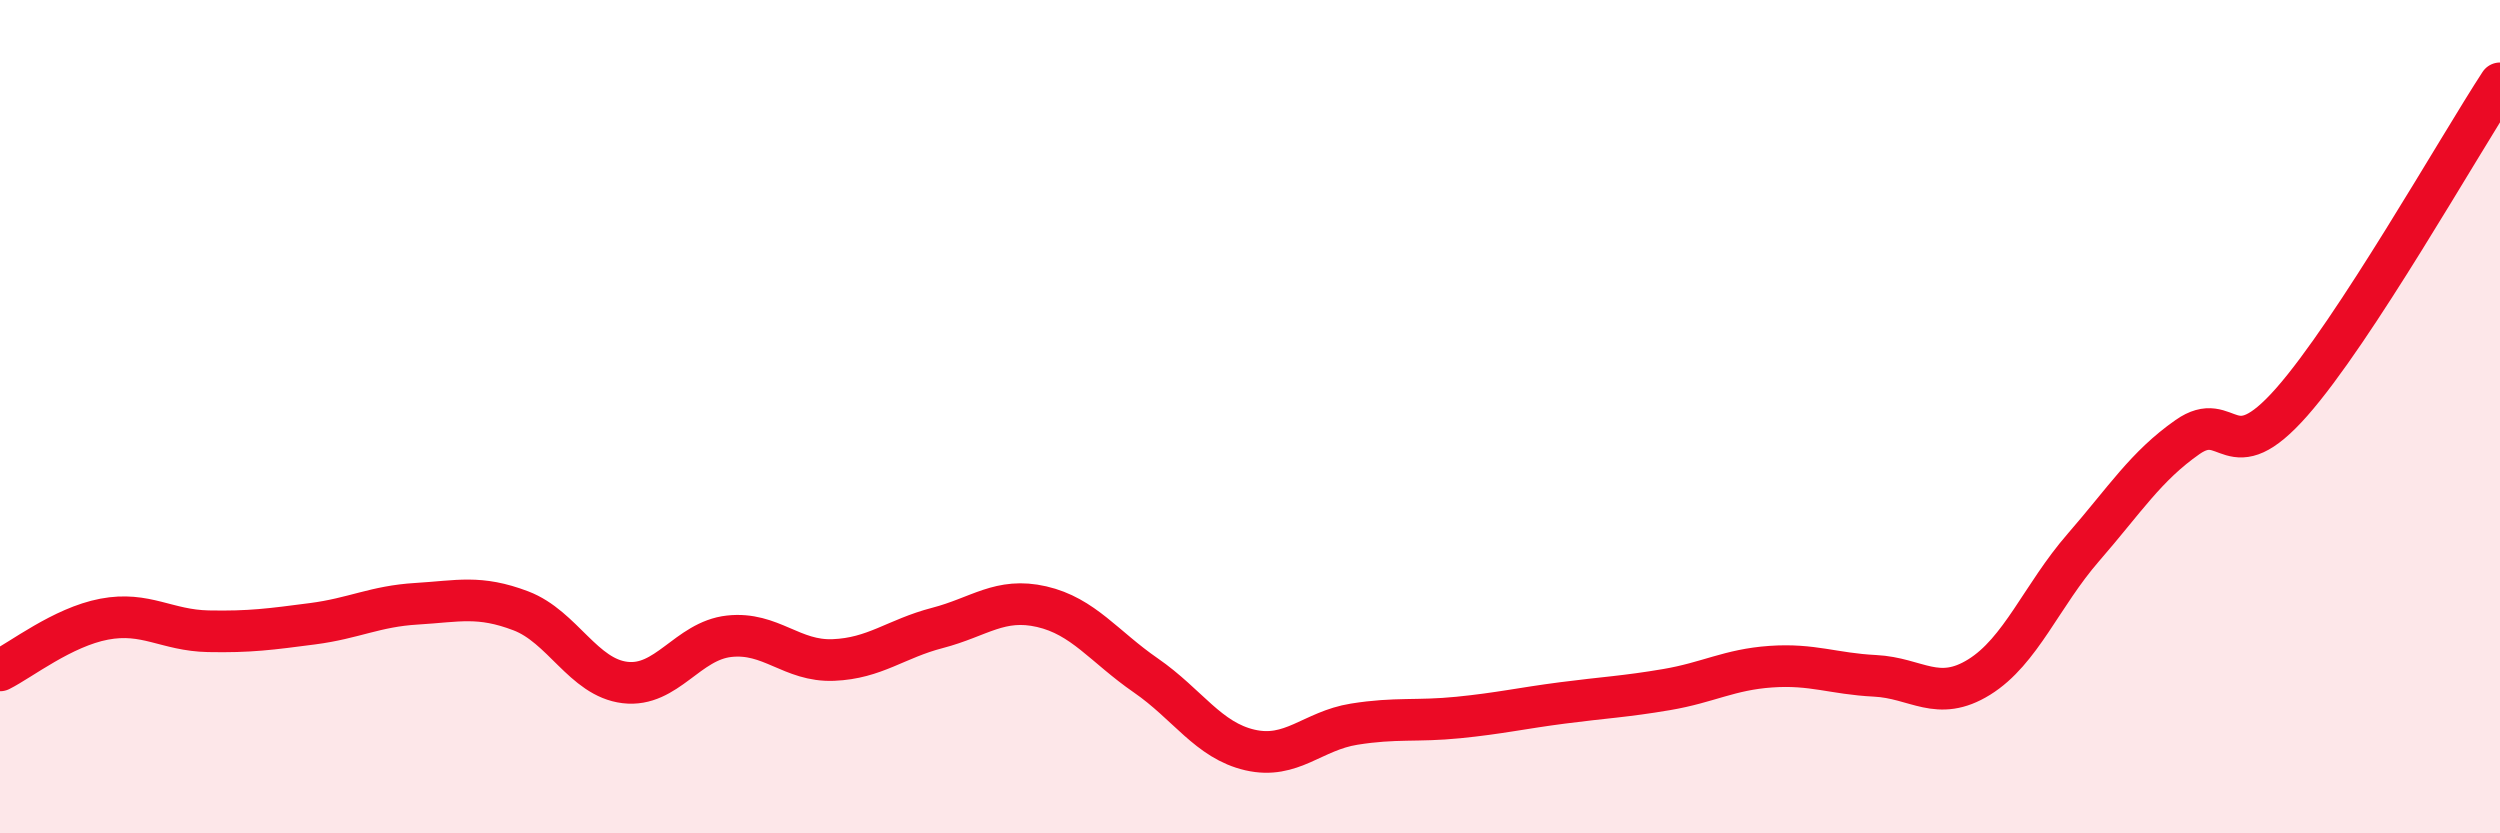
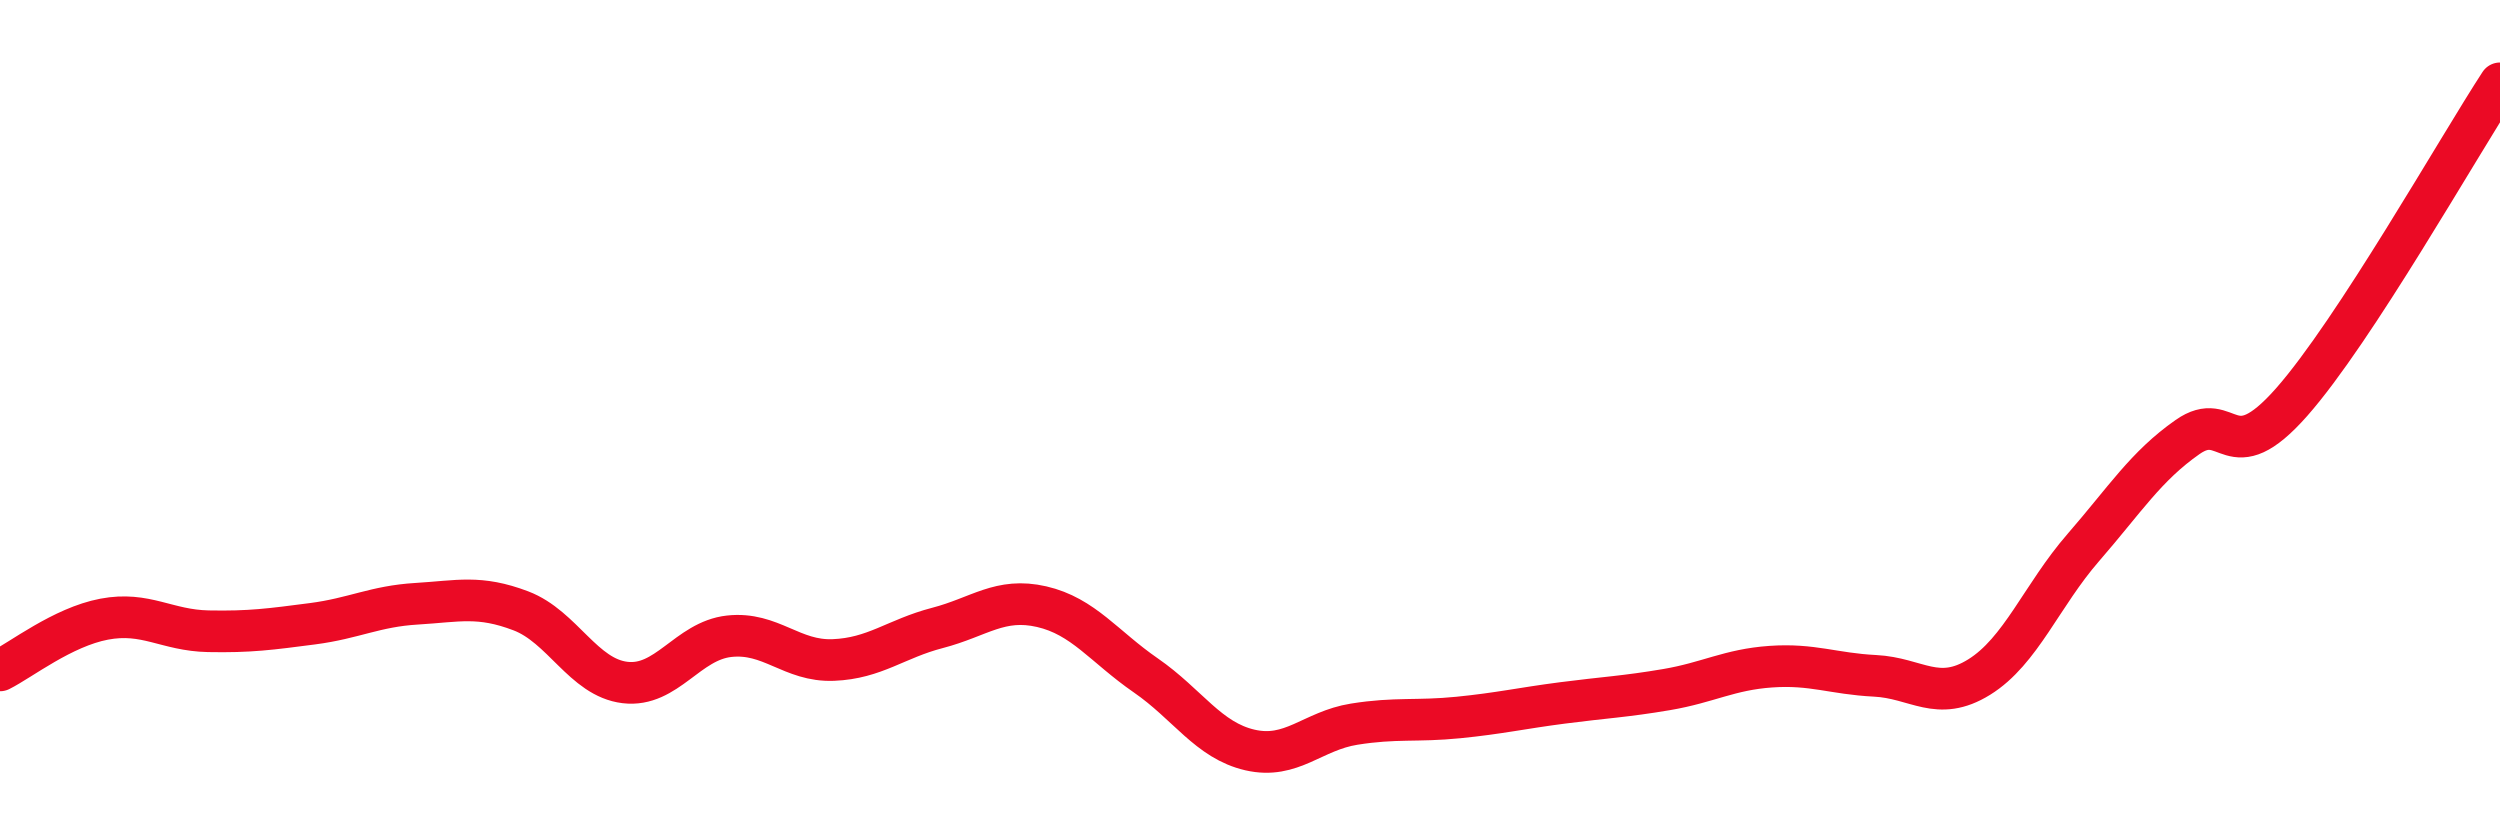
<svg xmlns="http://www.w3.org/2000/svg" width="60" height="20" viewBox="0 0 60 20">
-   <path d="M 0,16.09 C 0.5,15.84 1.5,15.05 2.5,14.86 C 3.5,14.67 4,15.13 5,15.15 C 6,15.17 6.5,15.1 7.5,14.97 C 8.5,14.84 9,14.55 10,14.49 C 11,14.43 11.5,14.28 12.5,14.66 C 13.5,15.04 14,16.26 15,16.38 C 16,16.5 16.5,15.38 17.5,15.27 C 18.5,15.16 19,15.88 20,15.84 C 21,15.8 21.5,15.33 22.5,15.07 C 23.5,14.81 24,14.33 25,14.56 C 26,14.79 26.5,15.52 27.5,16.21 C 28.5,16.9 29,17.77 30,18 C 31,18.23 31.5,17.54 32.5,17.38 C 33.5,17.22 34,17.32 35,17.22 C 36,17.12 36.5,17 37.5,16.87 C 38.5,16.74 39,16.72 40,16.55 C 41,16.38 41.5,16.07 42.5,16 C 43.5,15.93 44,16.17 45,16.22 C 46,16.27 46.5,16.87 47.5,16.25 C 48.5,15.63 49,14.29 50,13.14 C 51,11.99 51.5,11.19 52.5,10.49 C 53.5,9.79 53.5,11.35 55,9.65 C 56.5,7.95 59,3.53 60,2L60 20L0 20Z" fill="#EB0A25" opacity="0.1" stroke-linecap="round" stroke-linejoin="round" />
  <path d="M 0,16.09 C 0.5,15.84 1.5,15.05 2.5,14.86 C 3.5,14.67 4,15.13 5,15.15 C 6,15.17 6.5,15.1 7.5,14.97 C 8.5,14.84 9,14.55 10,14.49 C 11,14.43 11.5,14.28 12.5,14.66 C 13.5,15.04 14,16.26 15,16.38 C 16,16.5 16.5,15.38 17.5,15.27 C 18.5,15.16 19,15.88 20,15.84 C 21,15.8 21.5,15.33 22.5,15.07 C 23.5,14.81 24,14.33 25,14.56 C 26,14.79 26.5,15.52 27.5,16.21 C 28.5,16.9 29,17.77 30,18 C 31,18.23 31.5,17.54 32.5,17.38 C 33.5,17.22 34,17.32 35,17.22 C 36,17.12 36.5,17 37.5,16.87 C 38.5,16.74 39,16.72 40,16.55 C 41,16.38 41.5,16.07 42.5,16 C 43.5,15.93 44,16.17 45,16.22 C 46,16.27 46.5,16.87 47.5,16.25 C 48.5,15.63 49,14.29 50,13.14 C 51,11.99 51.5,11.19 52.5,10.49 C 53.5,9.79 53.5,11.35 55,9.65 C 56.5,7.95 59,3.53 60,2" stroke="#EB0A25" stroke-width="1" fill="none" stroke-linecap="round" stroke-linejoin="round" />
</svg>